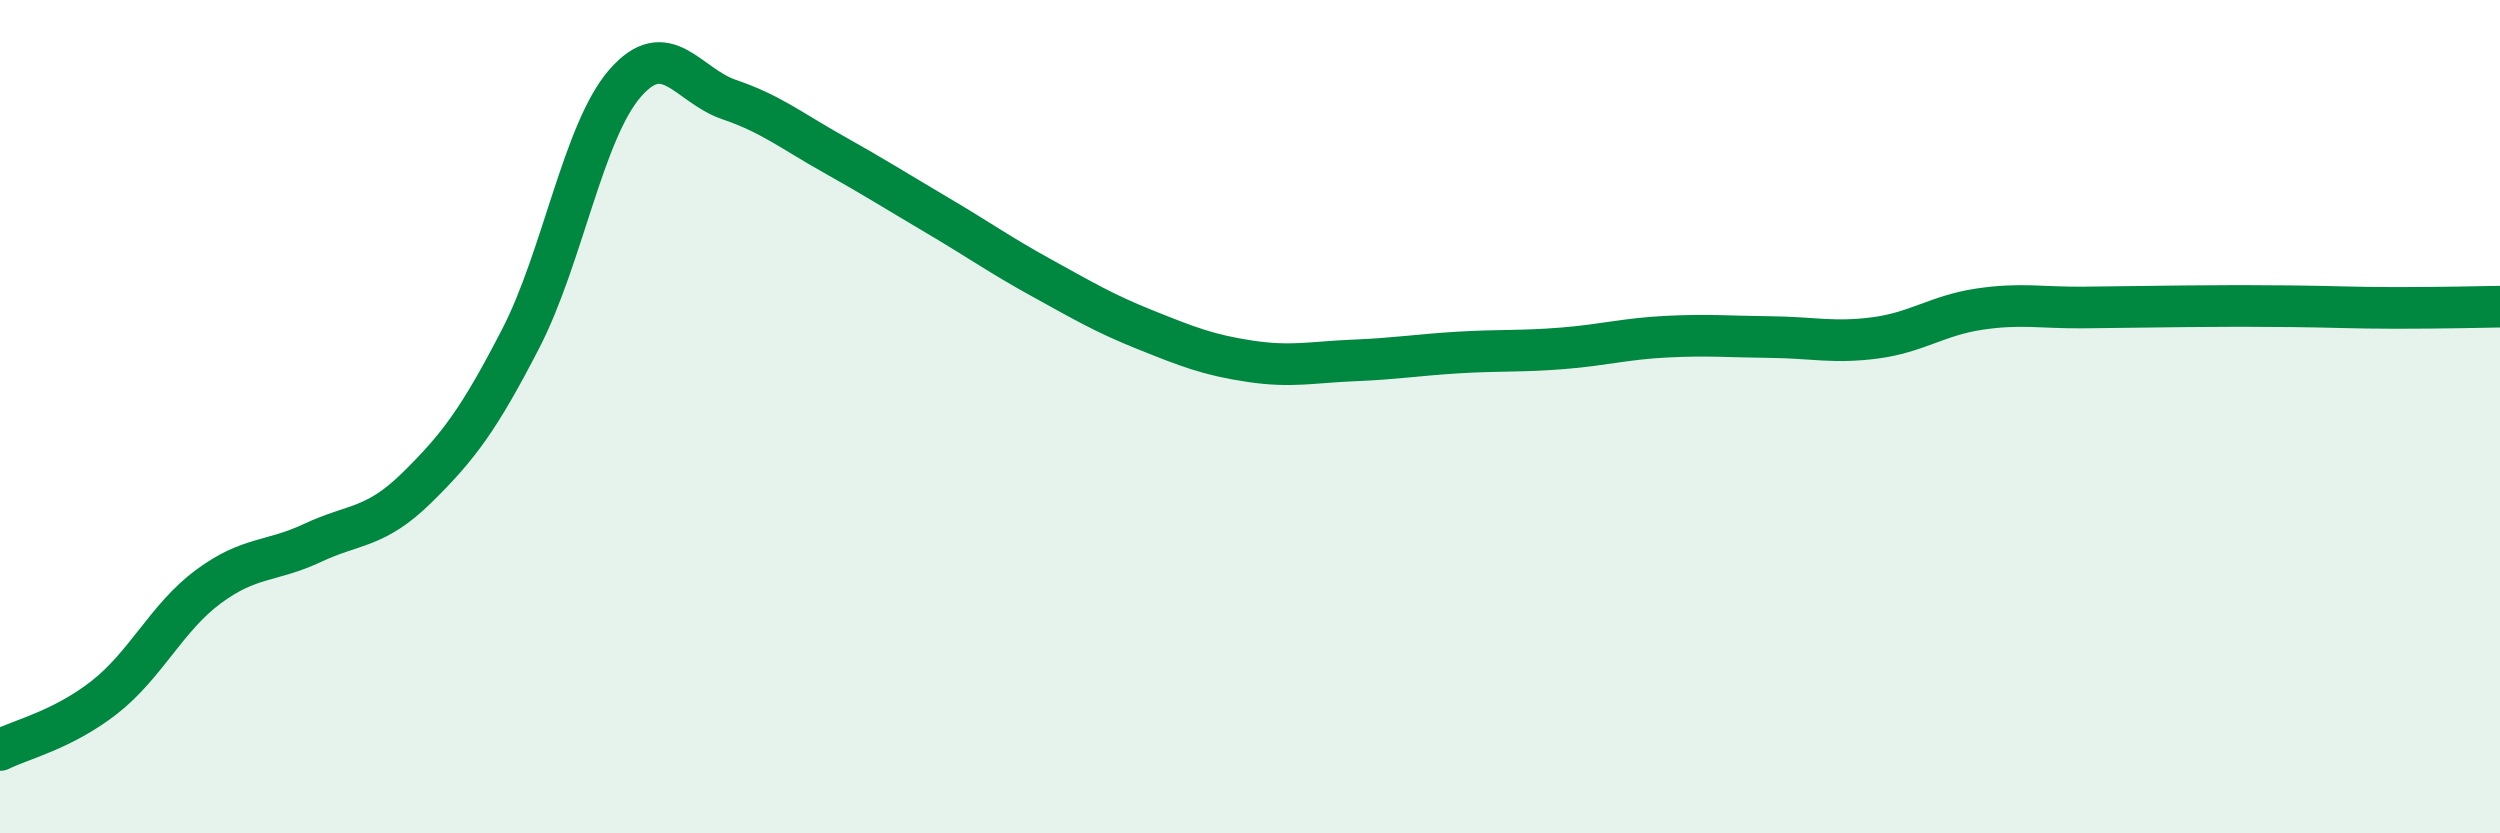
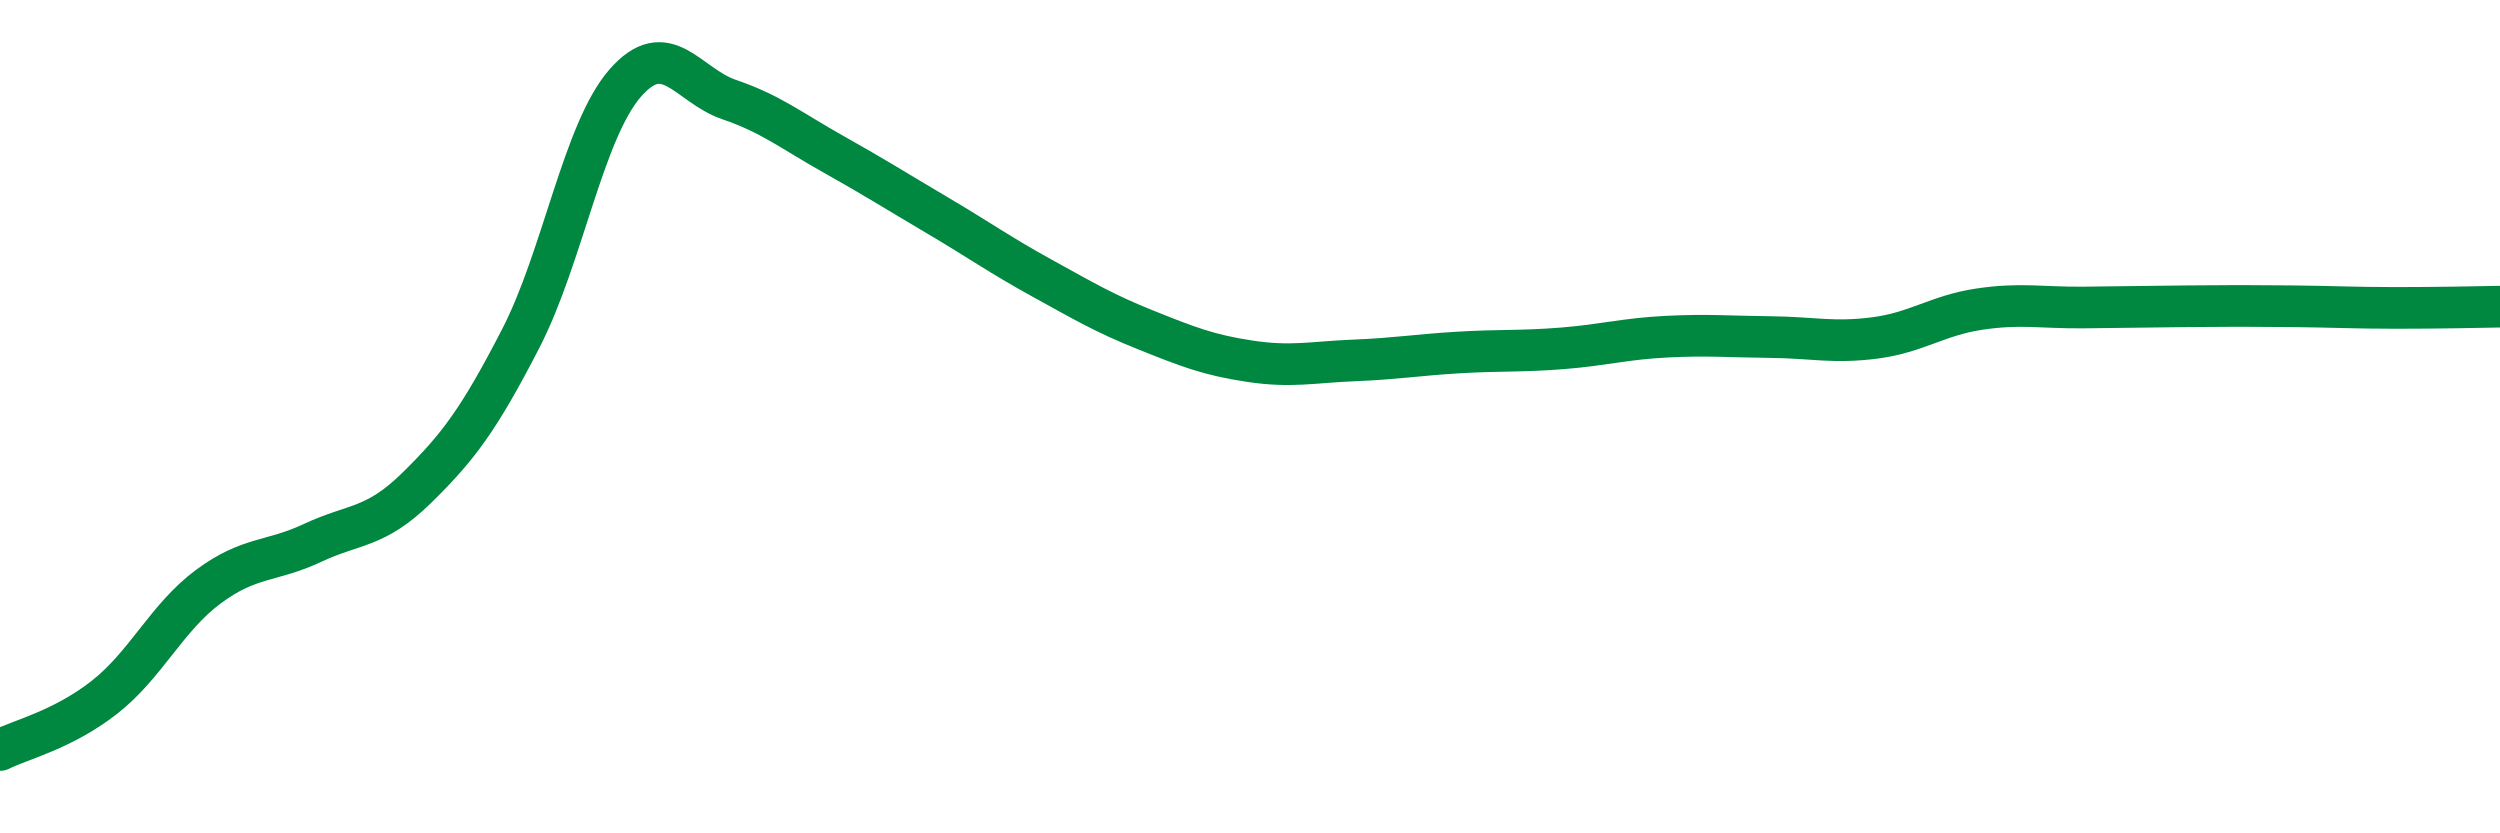
<svg xmlns="http://www.w3.org/2000/svg" width="60" height="20" viewBox="0 0 60 20">
-   <path d="M 0,18 C 0.5,17.75 1.5,17.52 2.5,16.74 C 3.5,15.96 4,14.82 5,14.08 C 6,13.34 6.5,13.5 7.5,13.03 C 8.5,12.56 9,12.69 10,11.71 C 11,10.73 11.5,10.06 12.5,8.12 C 13.5,6.18 14,3.15 15,2 C 16,0.85 16.5,2.05 17.5,2.39 C 18.5,2.73 19,3.14 20,3.7 C 21,4.26 21.5,4.58 22.5,5.17 C 23.5,5.76 24,6.12 25,6.67 C 26,7.22 26.5,7.52 27.5,7.92 C 28.5,8.32 29,8.52 30,8.67 C 31,8.82 31.5,8.69 32.5,8.65 C 33.5,8.61 34,8.52 35,8.46 C 36,8.4 36.5,8.44 37.5,8.36 C 38.5,8.28 39,8.13 40,8.08 C 41,8.03 41.5,8.08 42.5,8.09 C 43.5,8.1 44,8.24 45,8.11 C 46,7.98 46.5,7.57 47.5,7.42 C 48.5,7.27 49,7.39 50,7.38 C 51,7.37 51.5,7.36 52.5,7.35 C 53.5,7.34 54,7.34 55,7.35 C 56,7.36 56.5,7.39 57.5,7.39 C 58.5,7.39 59.5,7.37 60,7.36L60 20L0 20Z" fill="#008740" opacity="0.1" stroke-linecap="round" stroke-linejoin="round" />
  <path d="M 0,18 C 0.5,17.75 1.5,17.52 2.5,16.74 C 3.5,15.96 4,14.82 5,14.08 C 6,13.34 6.5,13.5 7.5,13.03 C 8.5,12.56 9,12.69 10,11.71 C 11,10.73 11.5,10.06 12.5,8.12 C 13.5,6.18 14,3.15 15,2 C 16,0.85 16.5,2.05 17.5,2.39 C 18.5,2.73 19,3.14 20,3.7 C 21,4.26 21.5,4.58 22.5,5.17 C 23.5,5.76 24,6.12 25,6.67 C 26,7.22 26.5,7.52 27.5,7.92 C 28.5,8.32 29,8.52 30,8.67 C 31,8.82 31.5,8.69 32.5,8.65 C 33.5,8.61 34,8.52 35,8.46 C 36,8.4 36.5,8.44 37.5,8.36 C 38.5,8.28 39,8.13 40,8.08 C 41,8.03 41.5,8.08 42.5,8.09 C 43.5,8.1 44,8.24 45,8.11 C 46,7.98 46.5,7.57 47.5,7.42 C 48.5,7.27 49,7.39 50,7.38 C 51,7.37 51.5,7.36 52.5,7.35 C 53.5,7.34 54,7.34 55,7.35 C 56,7.36 56.5,7.39 57.5,7.39 C 58.5,7.39 59.5,7.37 60,7.36" stroke="#008740" stroke-width="1" fill="none" stroke-linecap="round" stroke-linejoin="round" />
</svg>